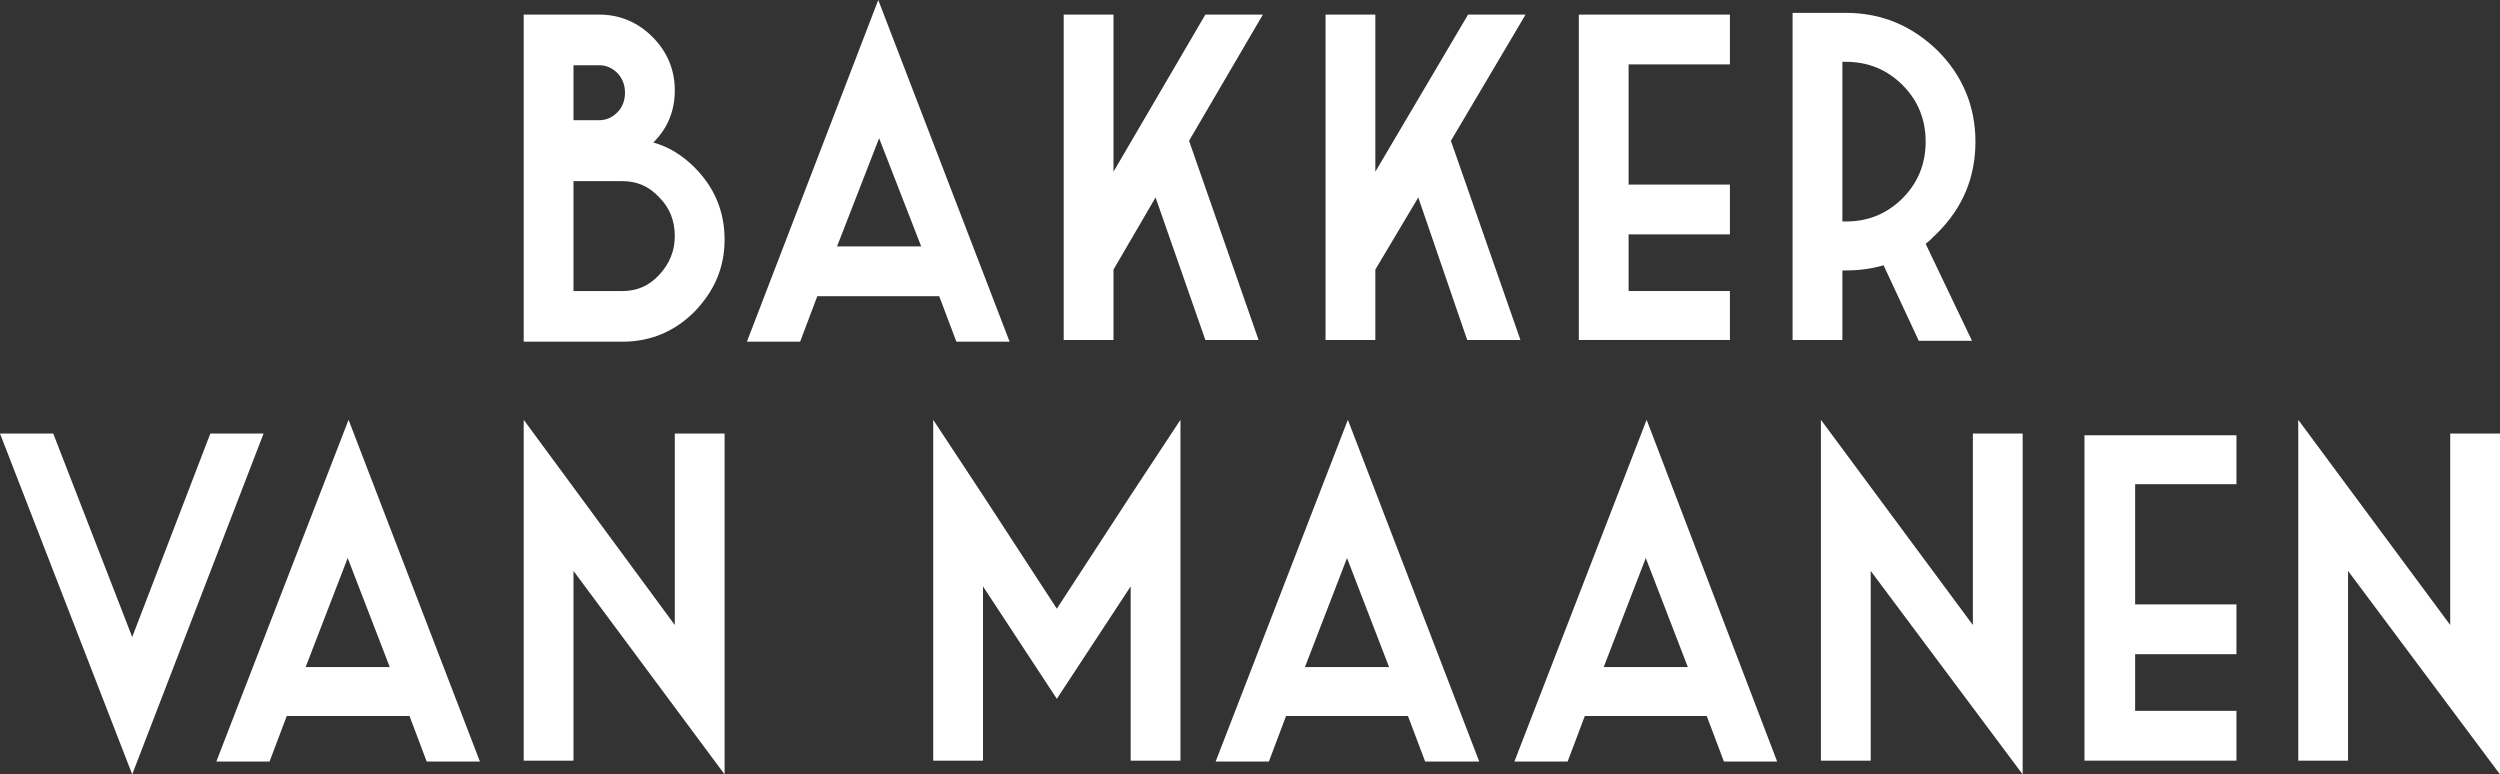
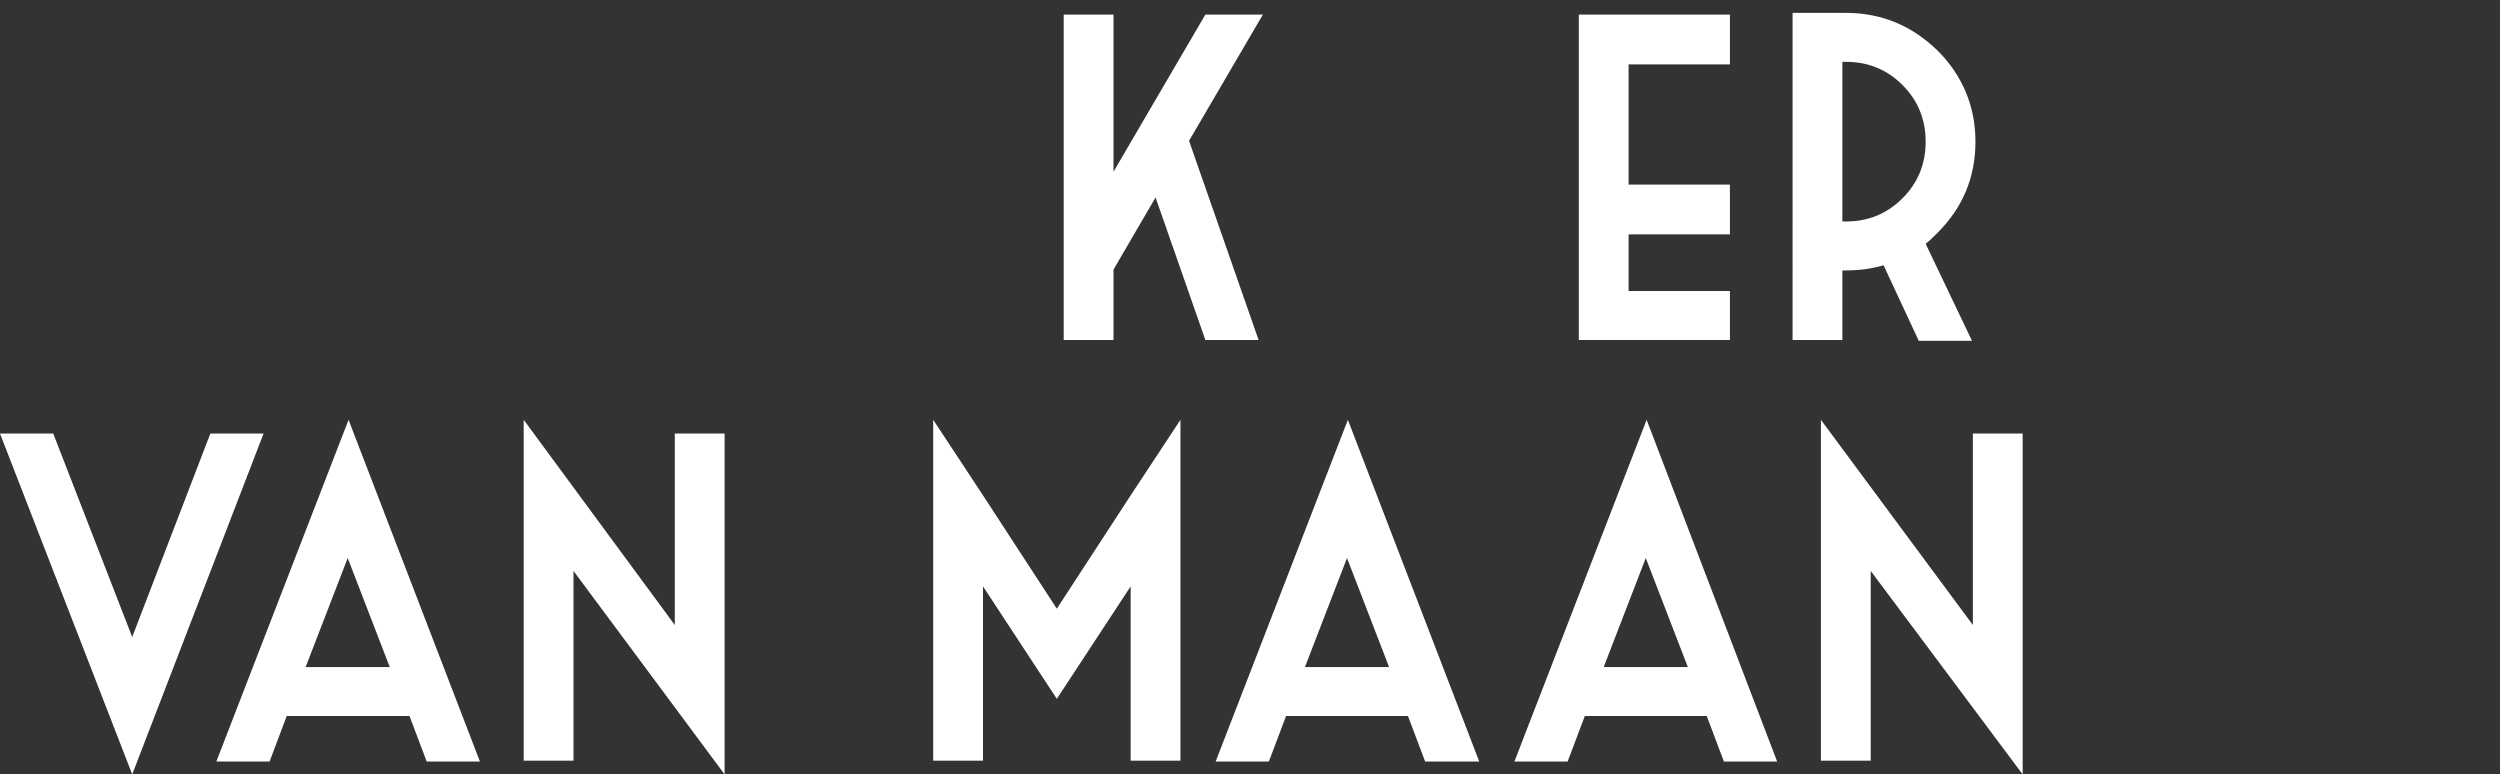
<svg xmlns="http://www.w3.org/2000/svg" version="1.1" id="Laag_1" x="0px" y="0px" viewBox="0 0 291.2 90.2" style="enable-background:new 0 0 291.2 90.2;" xml:space="preserve">
  <rect x="0" y="0" width="291.2" height="90.2" fill="#333333" stroke="none" />
  <style type="text/css">
	.st0{fill:#FFFFFF;}
</style>
  <polygon class="st0" points="24.5,50.5 15.4,74.2 6.2,50.5 0,50.5 15.4,90.2 30.7,50.5 " />
  <path class="st0" d="M33.4,83.4l-2,5.3h-6.2l15.4-39.8l15.3,39.8h-6.2l-2-5.3H33.4z M35.6,77.7h9.8L40.5,65L35.6,77.7z" />
  <polygon class="st0" points="61,88.6 66.8,88.6 66.8,66.5 84.4,90.2 84.4,50.5 78.6,50.5 78.6,72.8 61,48.9 " />
  <polygon class="st0" points="123.1,70.9 131.7,57.7 137.5,48.9 137.5,88.6 131.7,88.6 131.7,68.3 123.1,81.4 114.5,68.3 114.5,88.6   108.7,88.6 108.7,48.9 114.5,57.7 " />
  <path class="st0" d="M149.8,83.4l-2,5.3h-6.2l15.4-39.8l15.3,39.8H166l-2-5.3H149.8z M152,77.7h9.8L156.9,65L152,77.7z" />
  <path class="st0" d="M184.6,83.4l-2,5.3h-6.2l15.4-39.8L207,88.7h-6.2l-2-5.3H184.6z M186.8,77.7h9.8L191.7,65L186.8,77.7z" />
  <polygon class="st0" points="212.1,88.6 217.9,88.6 217.9,66.5 235.6,90.2 235.6,50.5 229.8,50.5 229.8,72.8 212.1,48.9 " />
-   <polygon class="st0" points="242.8,50.7 260.5,50.7 260.5,56.4 248.7,56.4 248.7,70.4 260.5,70.4 260.5,76.2 248.7,76.2 248.7,82.8   260.5,82.8 260.5,88.6 242.8,88.6 " />
-   <polygon class="st0" points="267.7,88.6 273.5,88.6 273.5,66.5 291.2,90.2 291.2,50.5 285.4,50.5 285.4,72.8 267.7,48.9 " />
-   <path class="st0" d="M61,39.6V1.7h8.8c2.4,0,4.5,0.9,6.2,2.6c1.7,1.7,2.6,3.8,2.6,6.2c0,2.4-0.8,4.4-2.5,6.1  c1.8,0.5,3.4,1.5,4.8,2.9c2.3,2.3,3.5,5.1,3.5,8.4c0,3.3-1.2,6-3.5,8.4c-2.3,2.3-5.1,3.5-8.4,3.5H61 M66.8,14h3  c0.8,0,1.5-0.3,2.1-0.9c0.6-0.6,0.9-1.4,0.9-2.3c0-0.9-0.3-1.7-0.9-2.3c-0.6-0.6-1.3-0.9-2.1-0.9h-3V14z M66.8,21v12.9h5.7  c1.7,0,3.1-0.6,4.3-1.9c1.2-1.3,1.8-2.8,1.8-4.5c0-1.8-0.6-3.3-1.8-4.5c-1.2-1.3-2.6-1.9-4.3-1.9H66.8z" />
-   <path class="st0" d="M95.2,34.5l-2,5.3H87L102.3,0l15.3,39.8h-6.2l-2-5.3H95.2z M97.5,28.7h9.8l-4.9-12.6L97.5,28.7z" />
  <polygon class="st0" points="147.1,1.7 138.5,16.4 146.6,39.6 140.4,39.6 134.6,23 129.7,31.4 129.7,39.6 123.9,39.6 123.9,1.7   129.7,1.7 129.7,20 140.4,1.7 " />
-   <polygon class="st0" points="177.7,1.7 169,16.4 177.1,39.6 170.9,39.6 165.2,23 160.2,31.4 160.2,39.6 154.4,39.6 154.4,1.7   160.2,1.7 160.2,20 171,1.7 " />
  <polygon class="st0" points="183.9,1.7 201.5,1.7 201.5,7.5 189.7,7.5 189.7,21.5 201.5,21.5 201.5,27.3 189.7,27.3 189.7,33.9   201.5,33.9 201.5,39.6 183.9,39.6 " />
  <path class="st0" d="M224.3,28.4l5.4,11.3h-6.2l-4.1-8.8c-1.4,0.4-2.8,0.6-4.4,0.6h-0.4v8.1h-5.8V1.5h6.2c4.2,0,7.7,1.5,10.7,4.4  c2.9,2.9,4.4,6.5,4.4,10.6c0,4.2-1.5,7.7-4.4,10.6C225.2,27.6,224.8,28,224.3,28.4 M214.6,25.8h0.4c2.6,0,4.8-0.9,6.6-2.7  c1.8-1.8,2.7-4,2.7-6.6c0-2.6-0.9-4.8-2.7-6.6c-1.8-1.8-4-2.7-6.6-2.7h-0.4V25.8z" />
</svg>